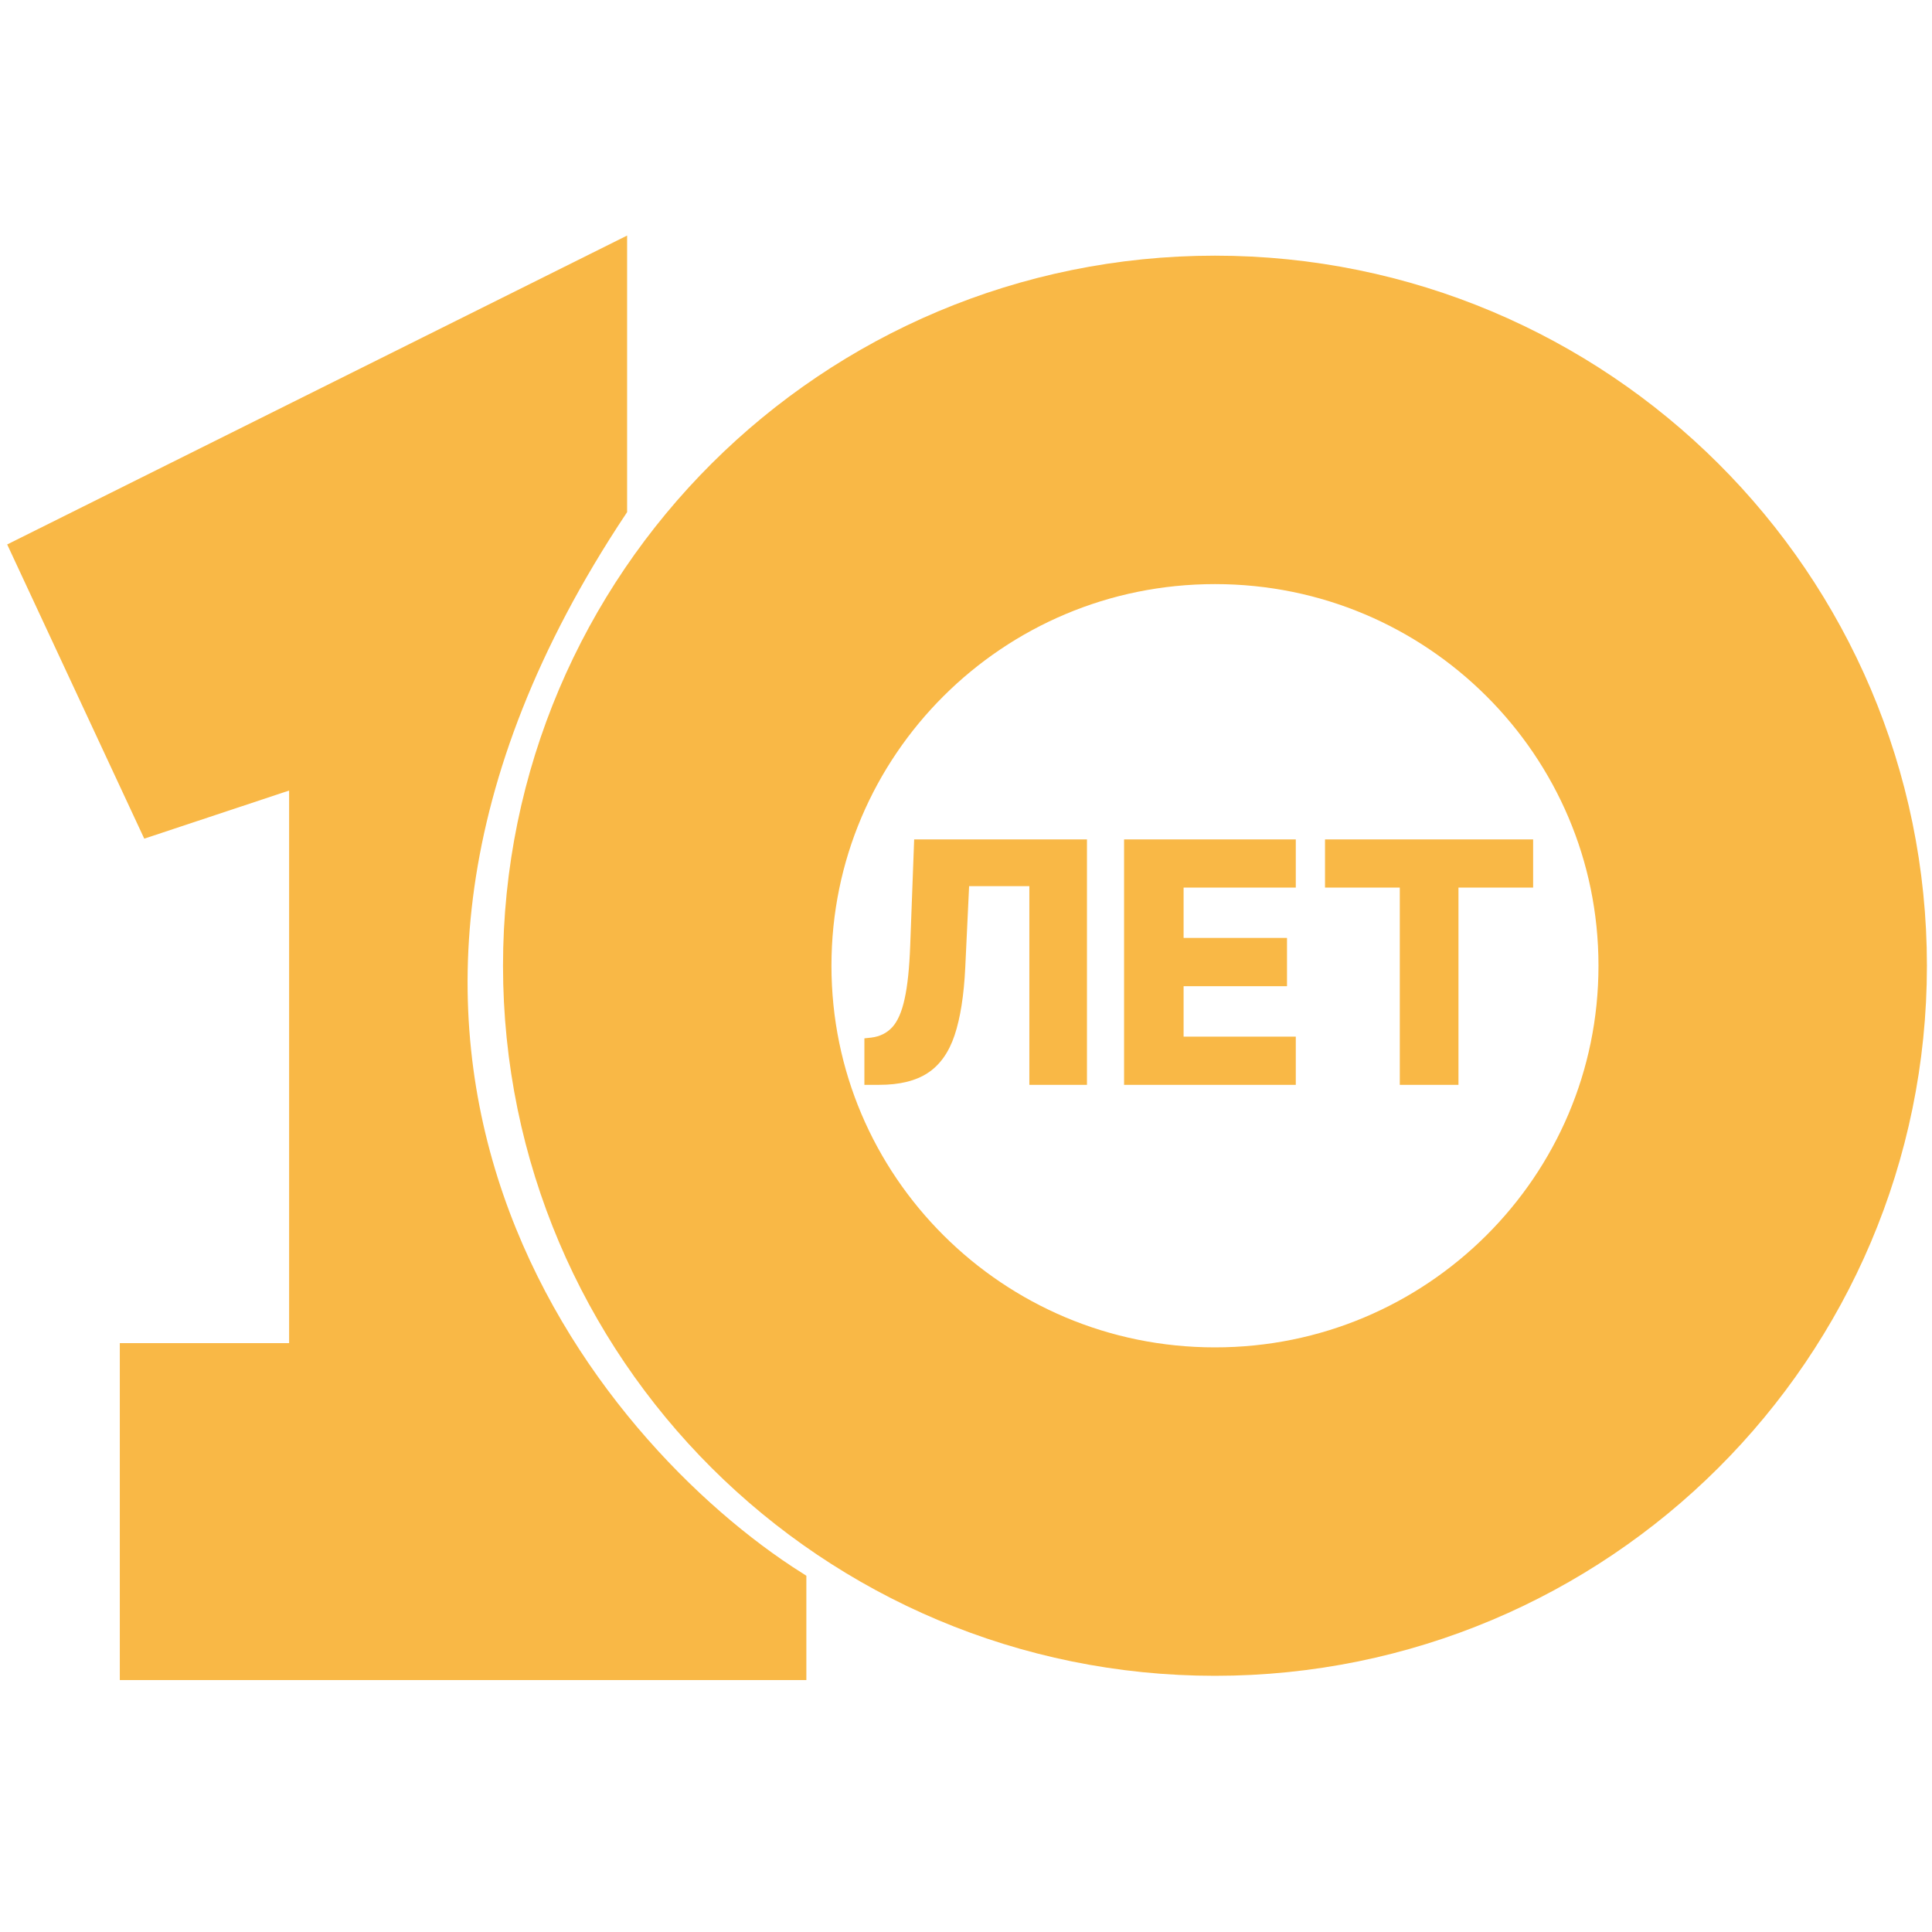
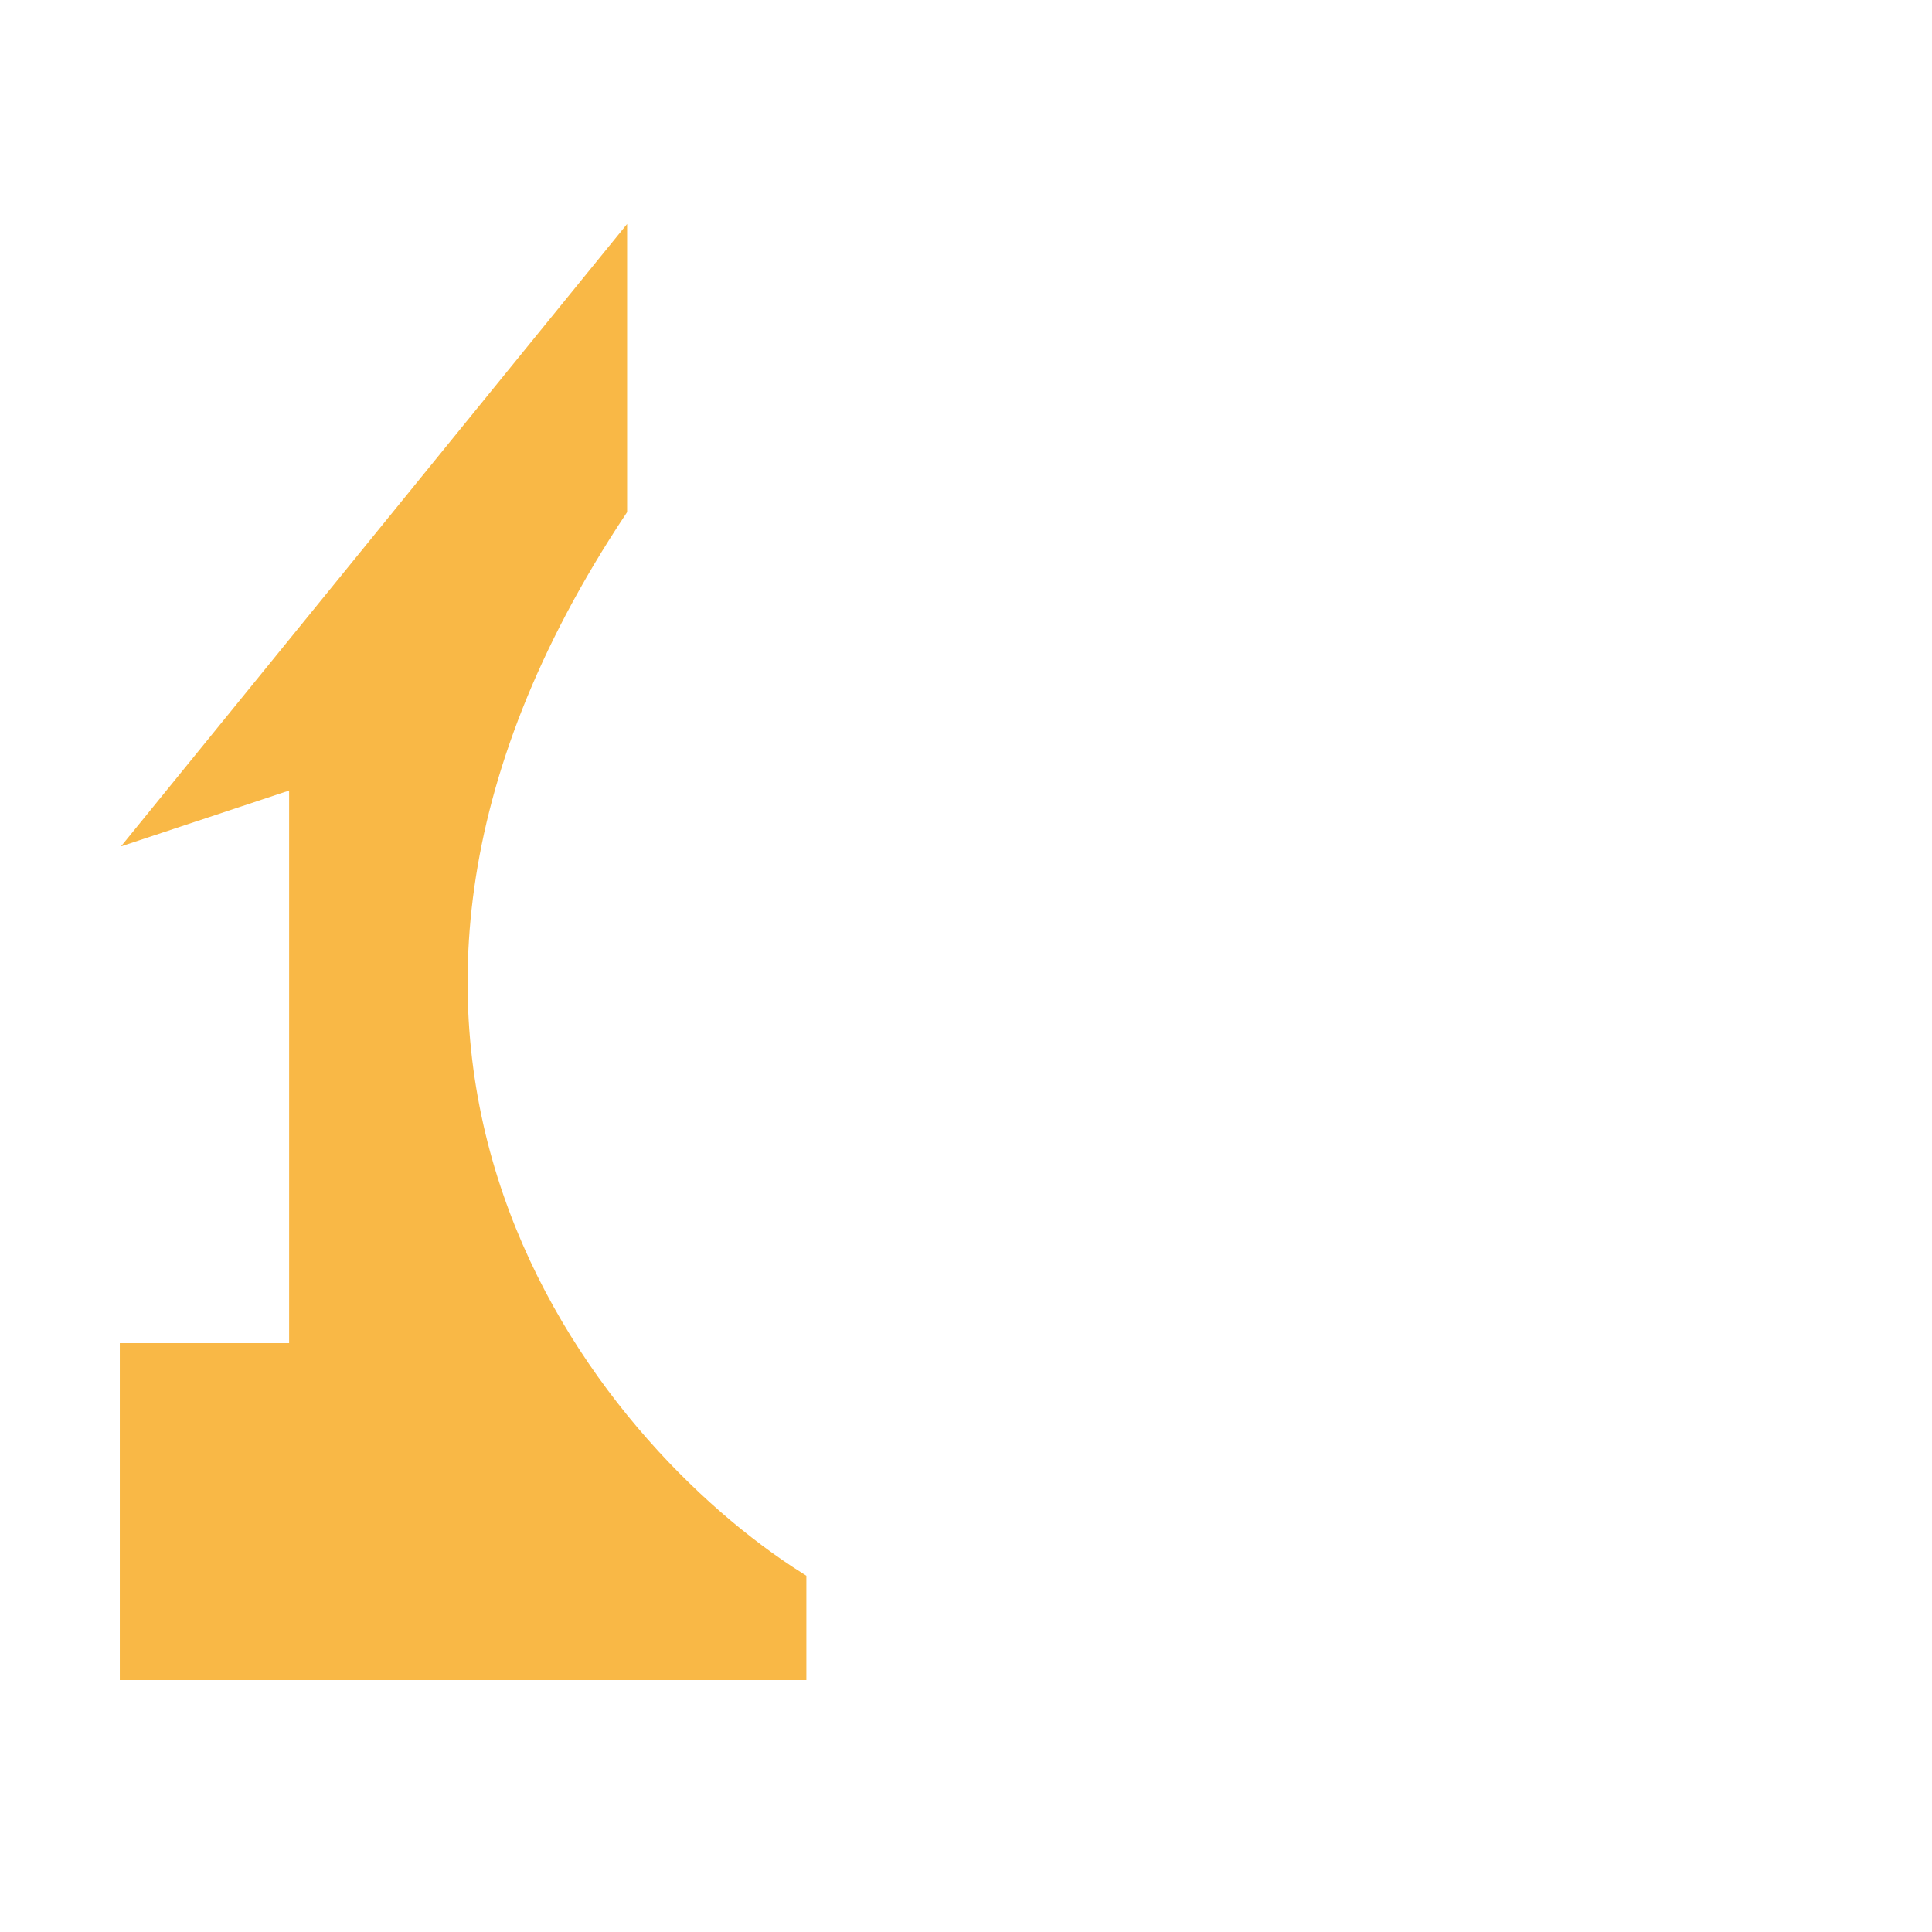
<svg xmlns="http://www.w3.org/2000/svg" width="100" height="100" viewBox="0 0 100 100" fill="none">
-   <path d="M62.887 78.24C78.544 78.24 91.237 65.59 91.237 49.986C91.237 34.382 78.544 21.733 62.887 21.733C47.229 21.733 34.536 34.382 34.536 49.986C34.536 65.59 47.229 78.24 62.887 78.24Z" stroke="#F9B846" stroke-width="17" />
-   <path d="M7.732 42.794L1.031 28.411L31.959 13V26.356C13.402 54.301 30.412 74.986 41.237 81.836V86.459H6.701V70.02H15.464V40.226L7.732 42.794Z" fill="#F9B846" stroke="#F9B846" />
-   <path d="M44.741 56.151V53.744L45.089 53.707C45.537 53.653 45.902 53.473 46.184 53.167C46.467 52.857 46.68 52.365 46.825 51.691C46.975 51.013 47.07 50.097 47.112 48.944L47.317 43.448H56.261V56.151H53.279V45.867H50.161L49.962 50.072C49.892 51.524 49.707 52.696 49.408 53.589C49.11 54.478 48.647 55.127 48.02 55.537C47.398 55.946 46.562 56.151 45.512 56.151H44.741ZM58.182 56.151V43.448H67.07V45.942H61.263V48.547H66.615V51.046H61.263V53.657H67.07V56.151H58.182ZM68.582 45.942V43.448H79.355V45.942H75.49V56.151H72.453V45.942H68.582Z" fill="#F9B846" />
+   <path d="M7.732 42.794L31.959 13V26.356C13.402 54.301 30.412 74.986 41.237 81.836V86.459H6.701V70.02H15.464V40.226L7.732 42.794Z" fill="#F9B846" stroke="#F9B846" />
</svg>